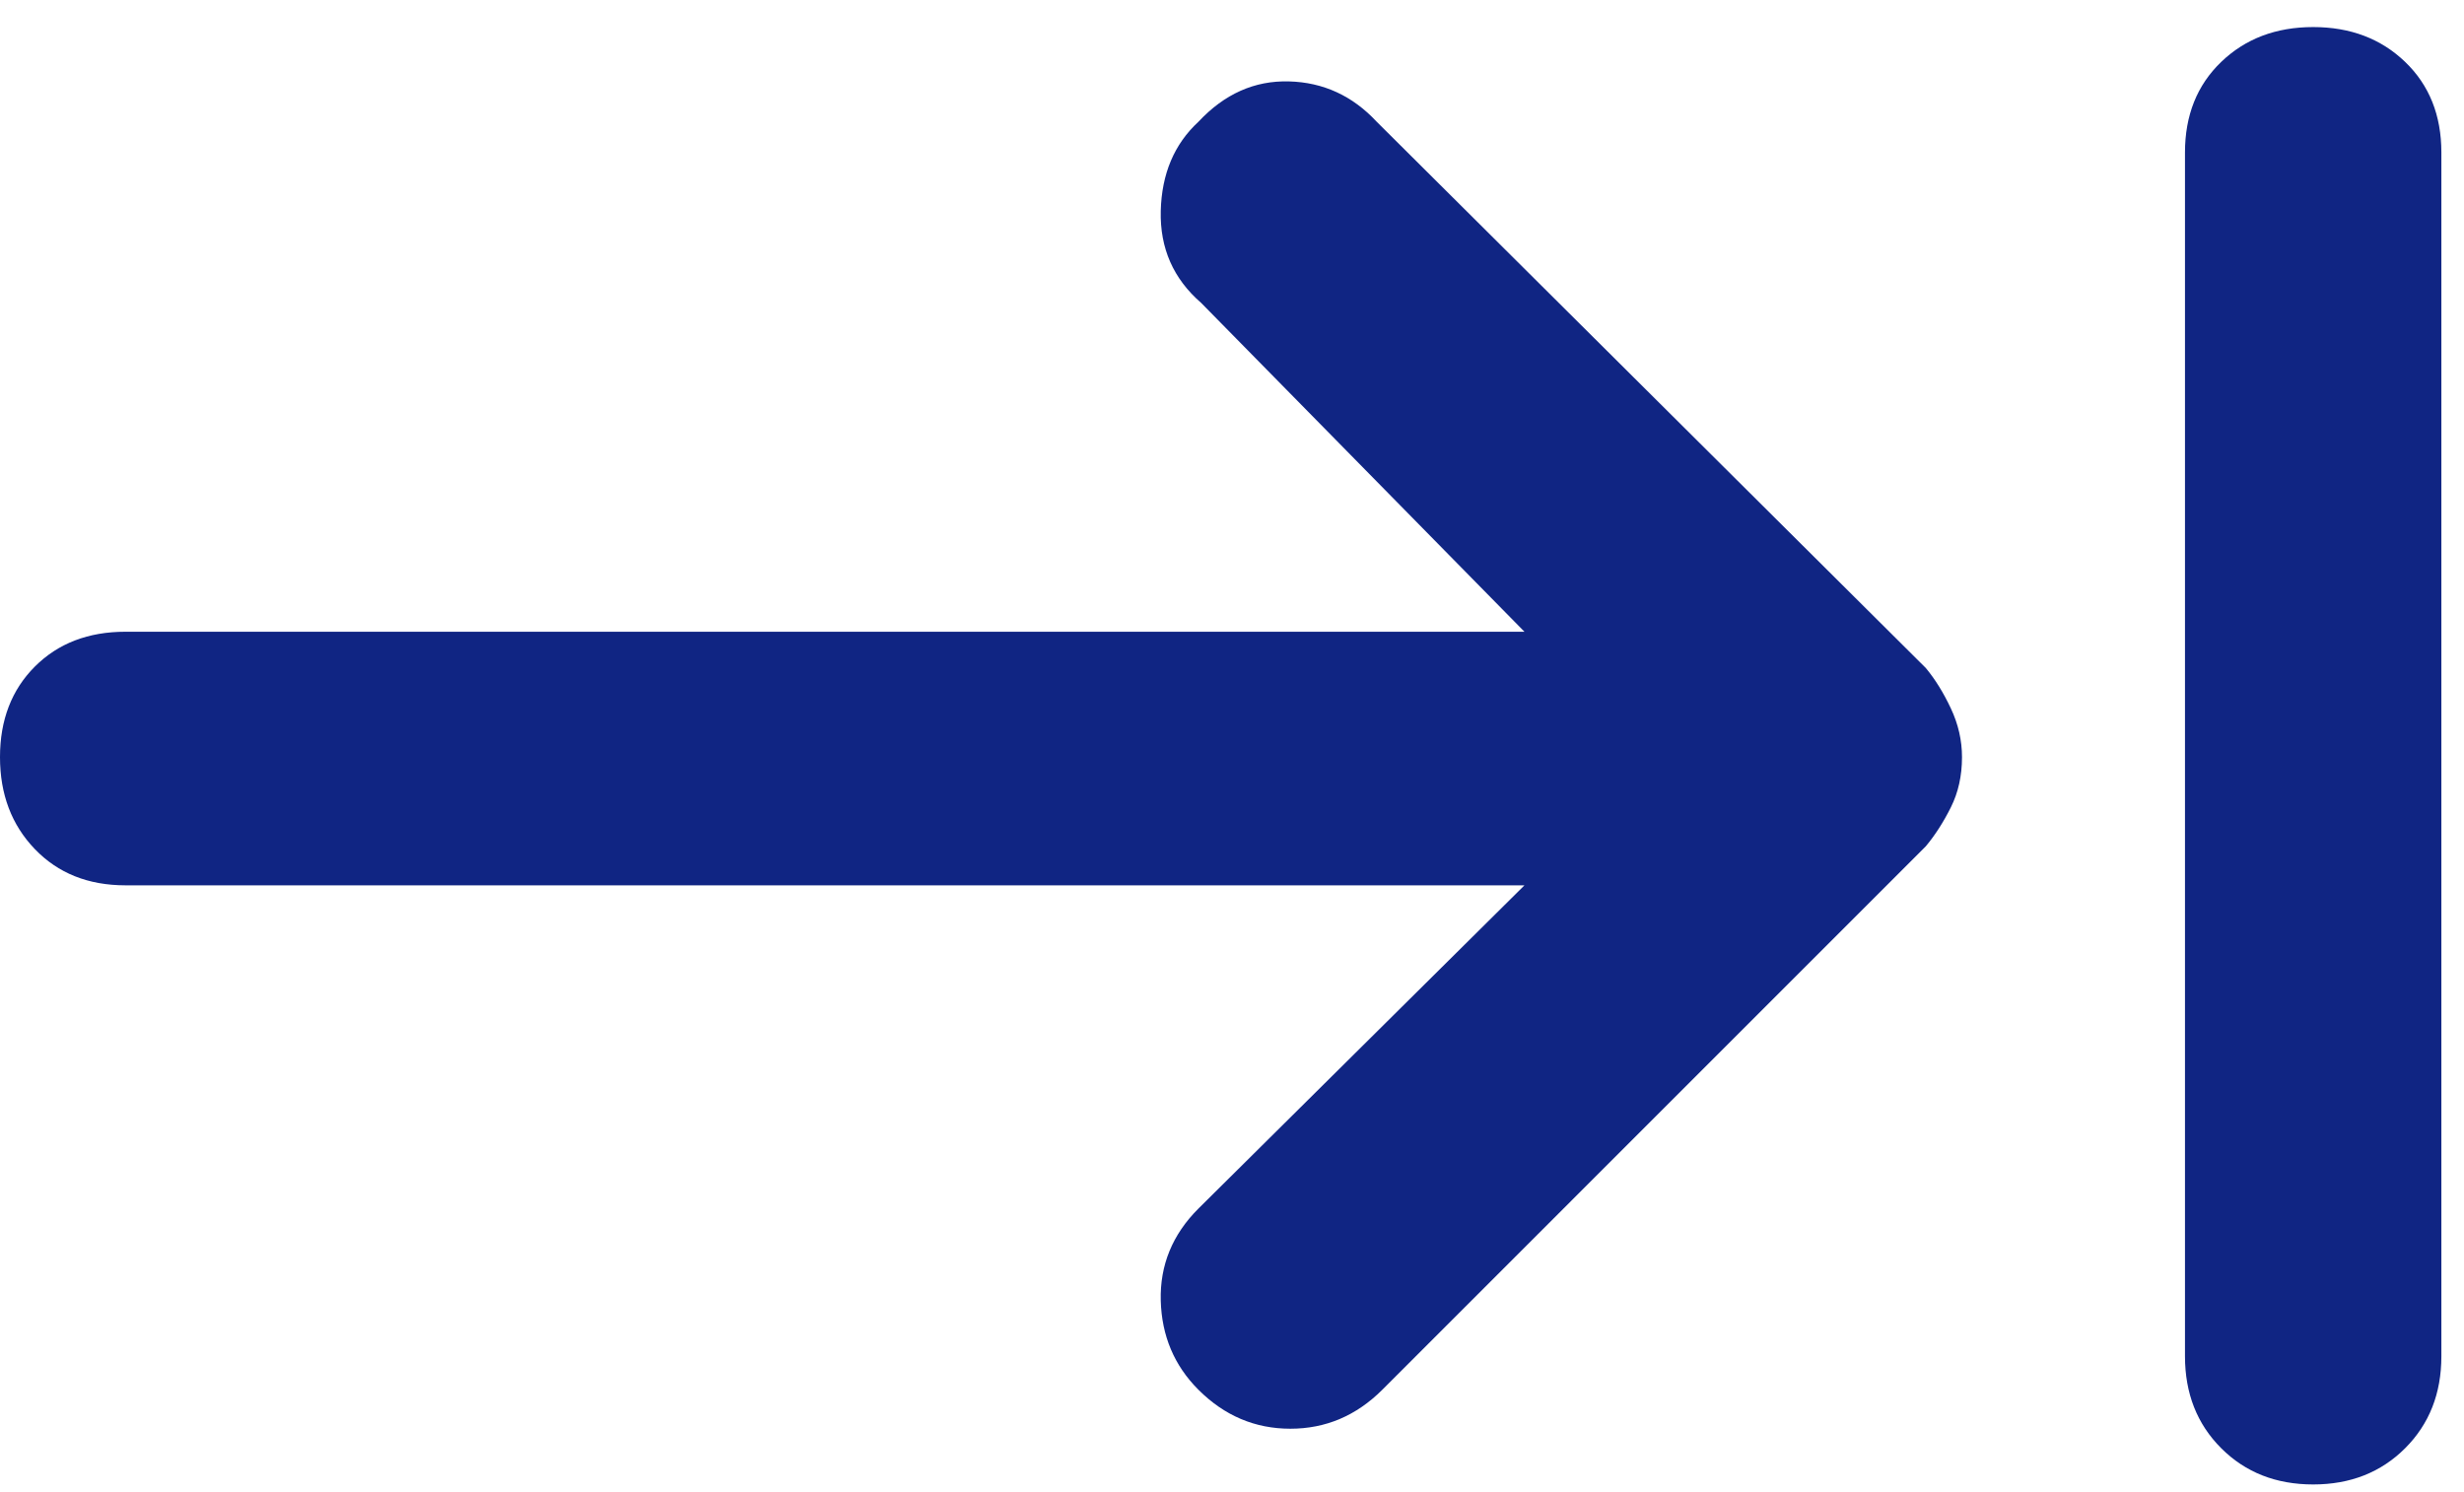
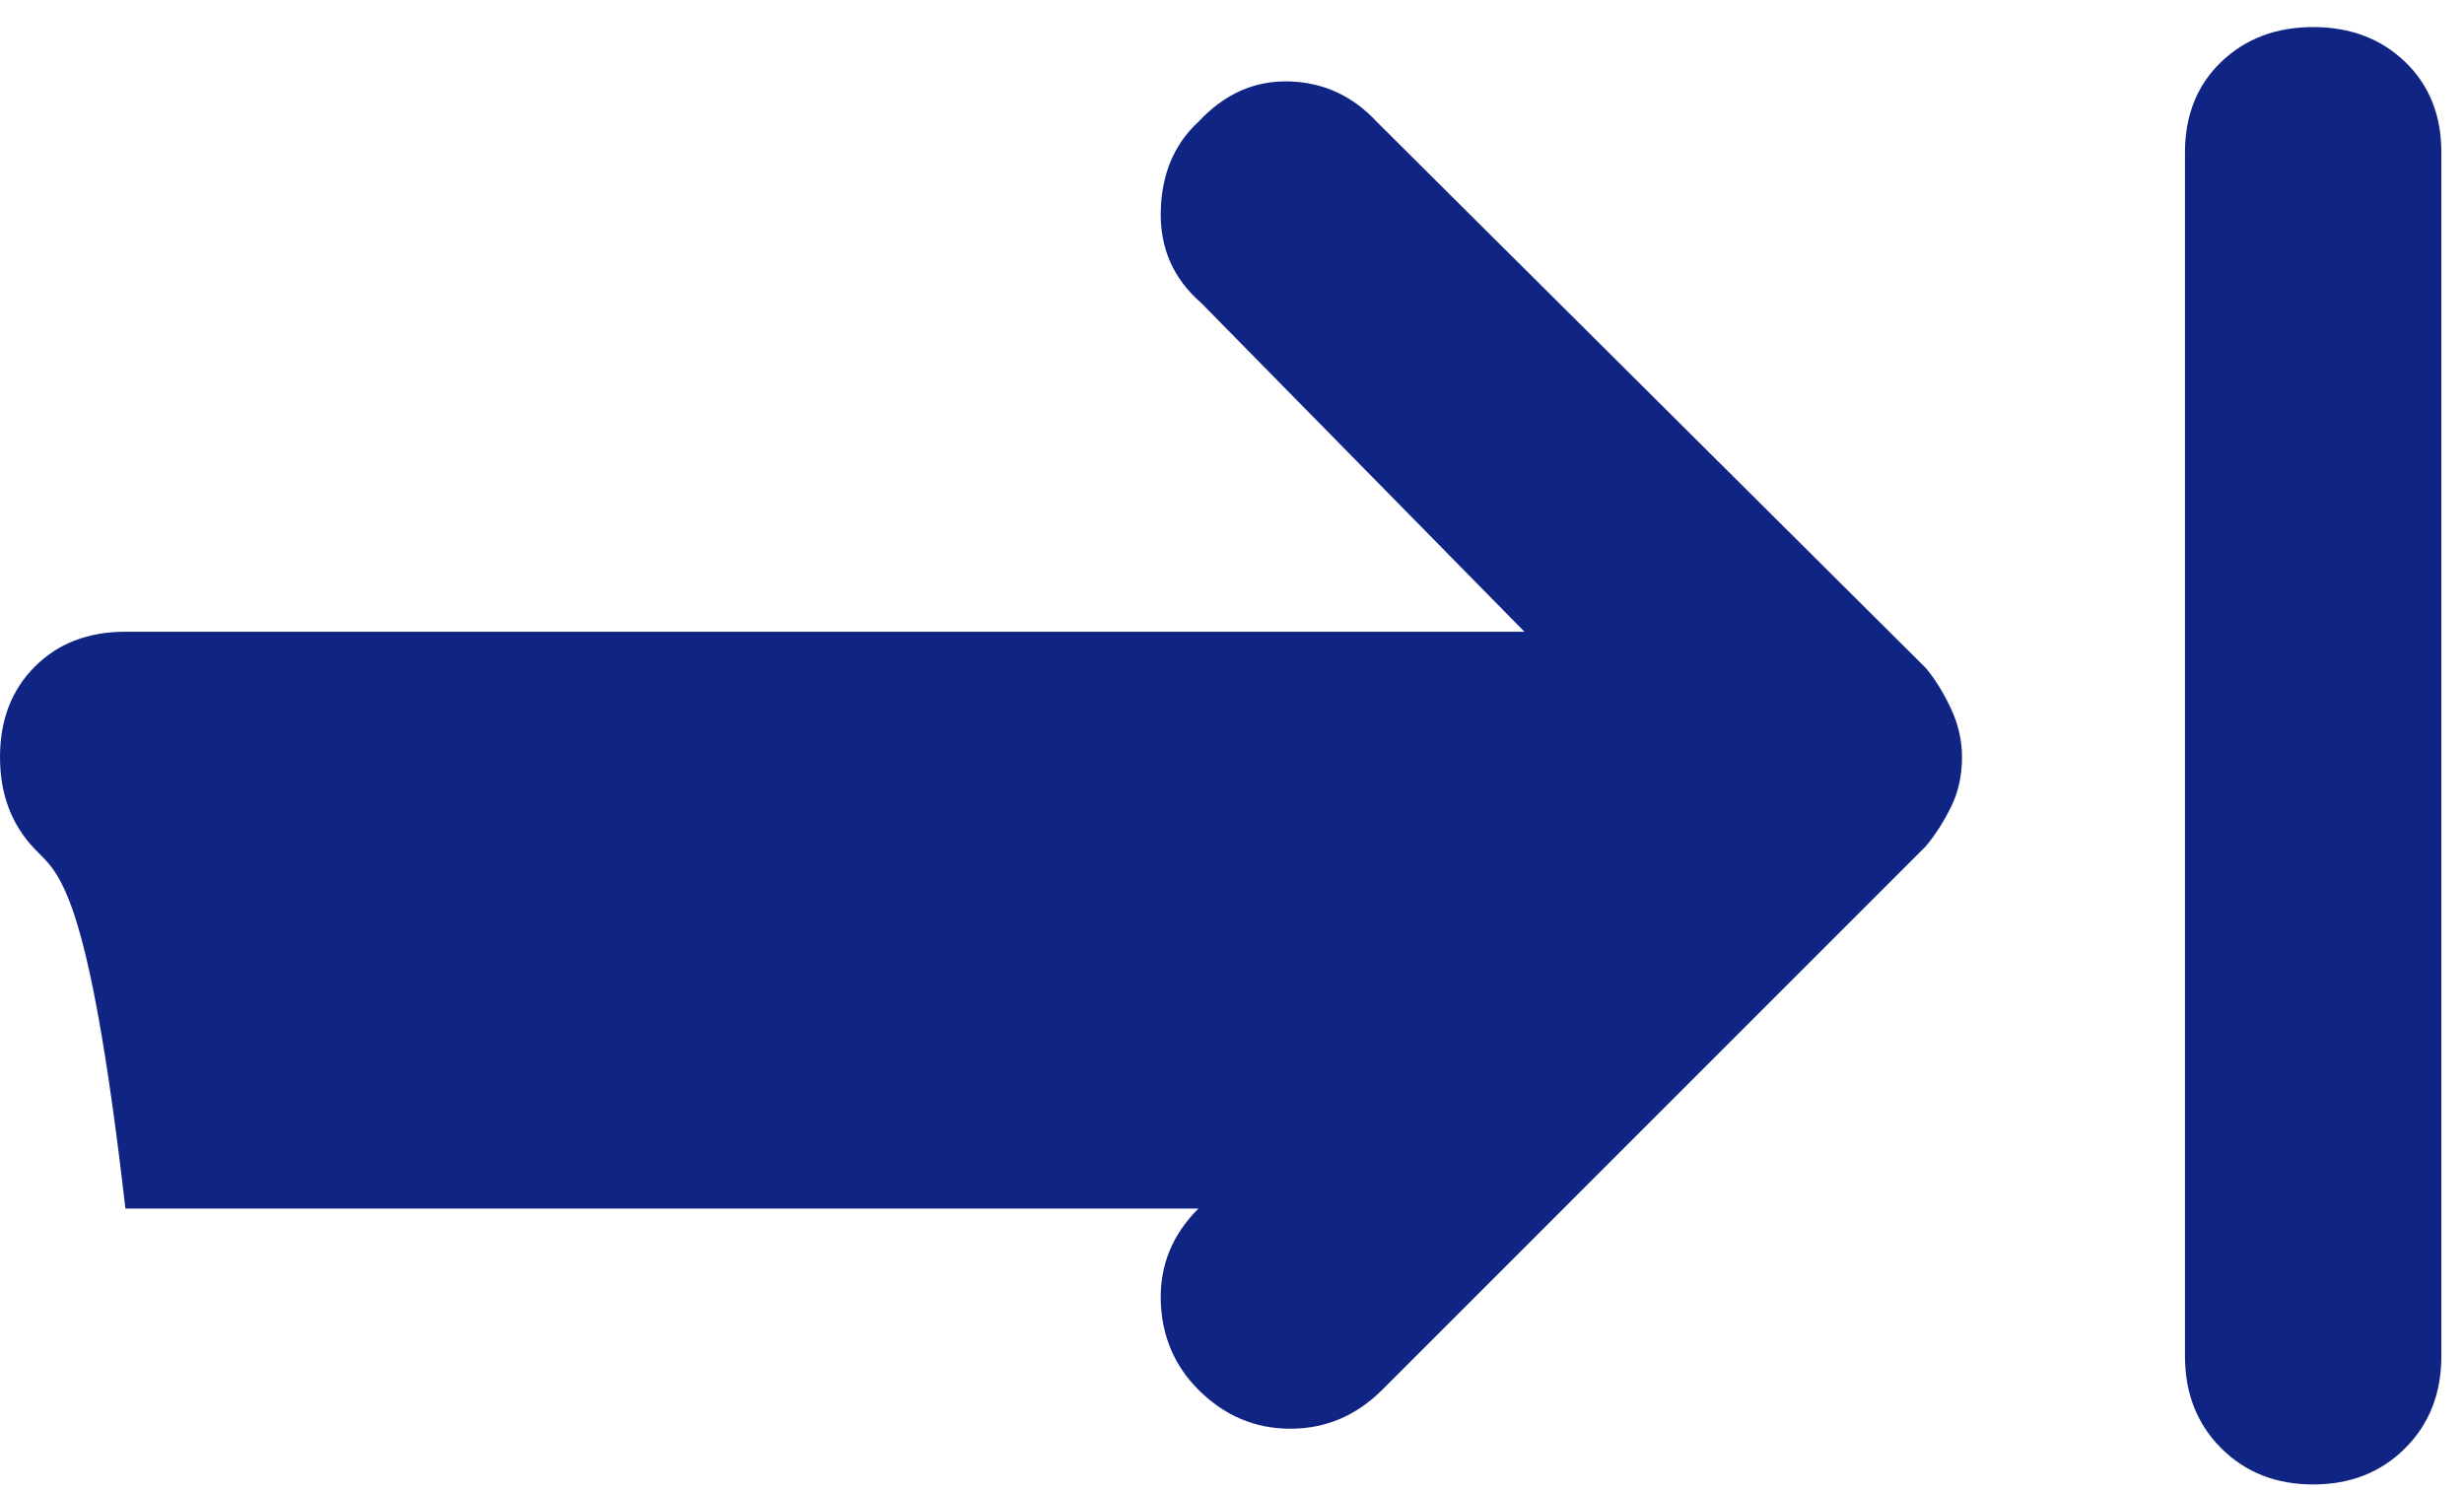
<svg xmlns="http://www.w3.org/2000/svg" width="71" height="43" viewBox="0 0 71 43" fill="none">
-   <path d="M34.532 40.05C33.836 39.354 33.474 38.497 33.447 37.48C33.421 36.463 33.782 35.579 34.532 34.83L43.927 25.514H3.614C2.543 25.514 1.673 25.166 1.004 24.47C0.335 23.774 0 22.891 0 21.82C0 20.749 0.335 19.88 1.004 19.21C1.673 18.541 2.543 18.206 3.614 18.206H43.927L34.612 8.73C33.809 8.034 33.421 7.151 33.447 6.08C33.474 5.009 33.836 4.153 34.532 3.51C35.281 2.707 36.151 2.319 37.142 2.346C38.132 2.373 38.975 2.761 39.671 3.51L55.491 19.25C55.759 19.572 56 19.96 56.214 20.415C56.428 20.87 56.535 21.338 56.535 21.82C56.535 22.356 56.428 22.837 56.214 23.266C56 23.694 55.759 24.069 55.491 24.39L39.832 40.05C39.082 40.799 38.199 41.174 37.182 41.174C36.164 41.174 35.281 40.799 34.532 40.05ZM66.654 42.78C65.583 42.78 64.7 42.432 64.004 41.736C63.308 41.04 62.96 40.157 62.96 39.086V4.394C62.96 3.323 63.308 2.453 64.004 1.784C64.7 1.115 65.583 0.78 66.654 0.78C67.725 0.78 68.608 1.115 69.304 1.784C70 2.453 70.348 3.323 70.348 4.394V39.086C70.348 40.157 70 41.04 69.304 41.736C68.608 42.432 67.725 42.78 66.654 42.78Z" fill="#102583" />
+   <path d="M34.532 40.05C33.836 39.354 33.474 38.497 33.447 37.48C33.421 36.463 33.782 35.579 34.532 34.83H3.614C2.543 25.514 1.673 25.166 1.004 24.47C0.335 23.774 0 22.891 0 21.82C0 20.749 0.335 19.88 1.004 19.21C1.673 18.541 2.543 18.206 3.614 18.206H43.927L34.612 8.73C33.809 8.034 33.421 7.151 33.447 6.08C33.474 5.009 33.836 4.153 34.532 3.51C35.281 2.707 36.151 2.319 37.142 2.346C38.132 2.373 38.975 2.761 39.671 3.51L55.491 19.25C55.759 19.572 56 19.96 56.214 20.415C56.428 20.87 56.535 21.338 56.535 21.82C56.535 22.356 56.428 22.837 56.214 23.266C56 23.694 55.759 24.069 55.491 24.39L39.832 40.05C39.082 40.799 38.199 41.174 37.182 41.174C36.164 41.174 35.281 40.799 34.532 40.05ZM66.654 42.78C65.583 42.78 64.7 42.432 64.004 41.736C63.308 41.04 62.96 40.157 62.96 39.086V4.394C62.96 3.323 63.308 2.453 64.004 1.784C64.7 1.115 65.583 0.78 66.654 0.78C67.725 0.78 68.608 1.115 69.304 1.784C70 2.453 70.348 3.323 70.348 4.394V39.086C70.348 40.157 70 41.04 69.304 41.736C68.608 42.432 67.725 42.78 66.654 42.78Z" fill="#102583" />
</svg>